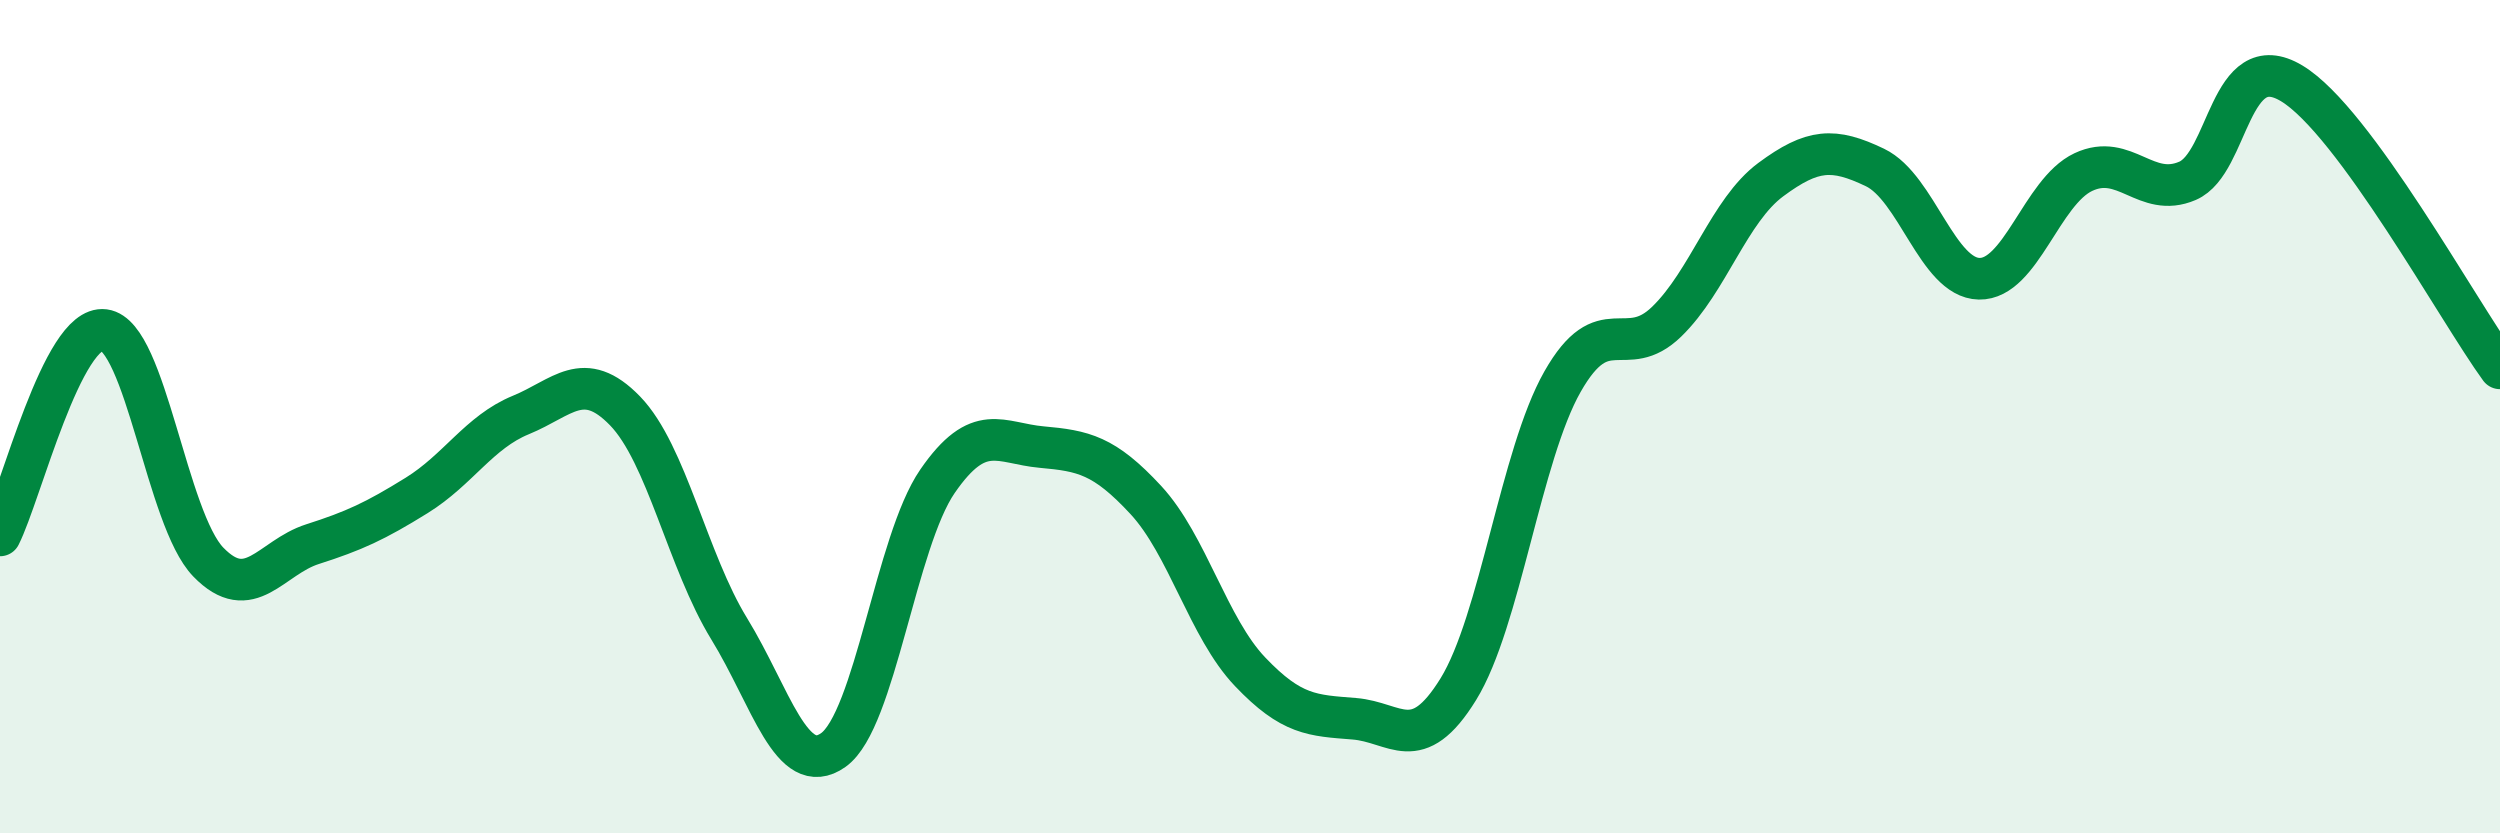
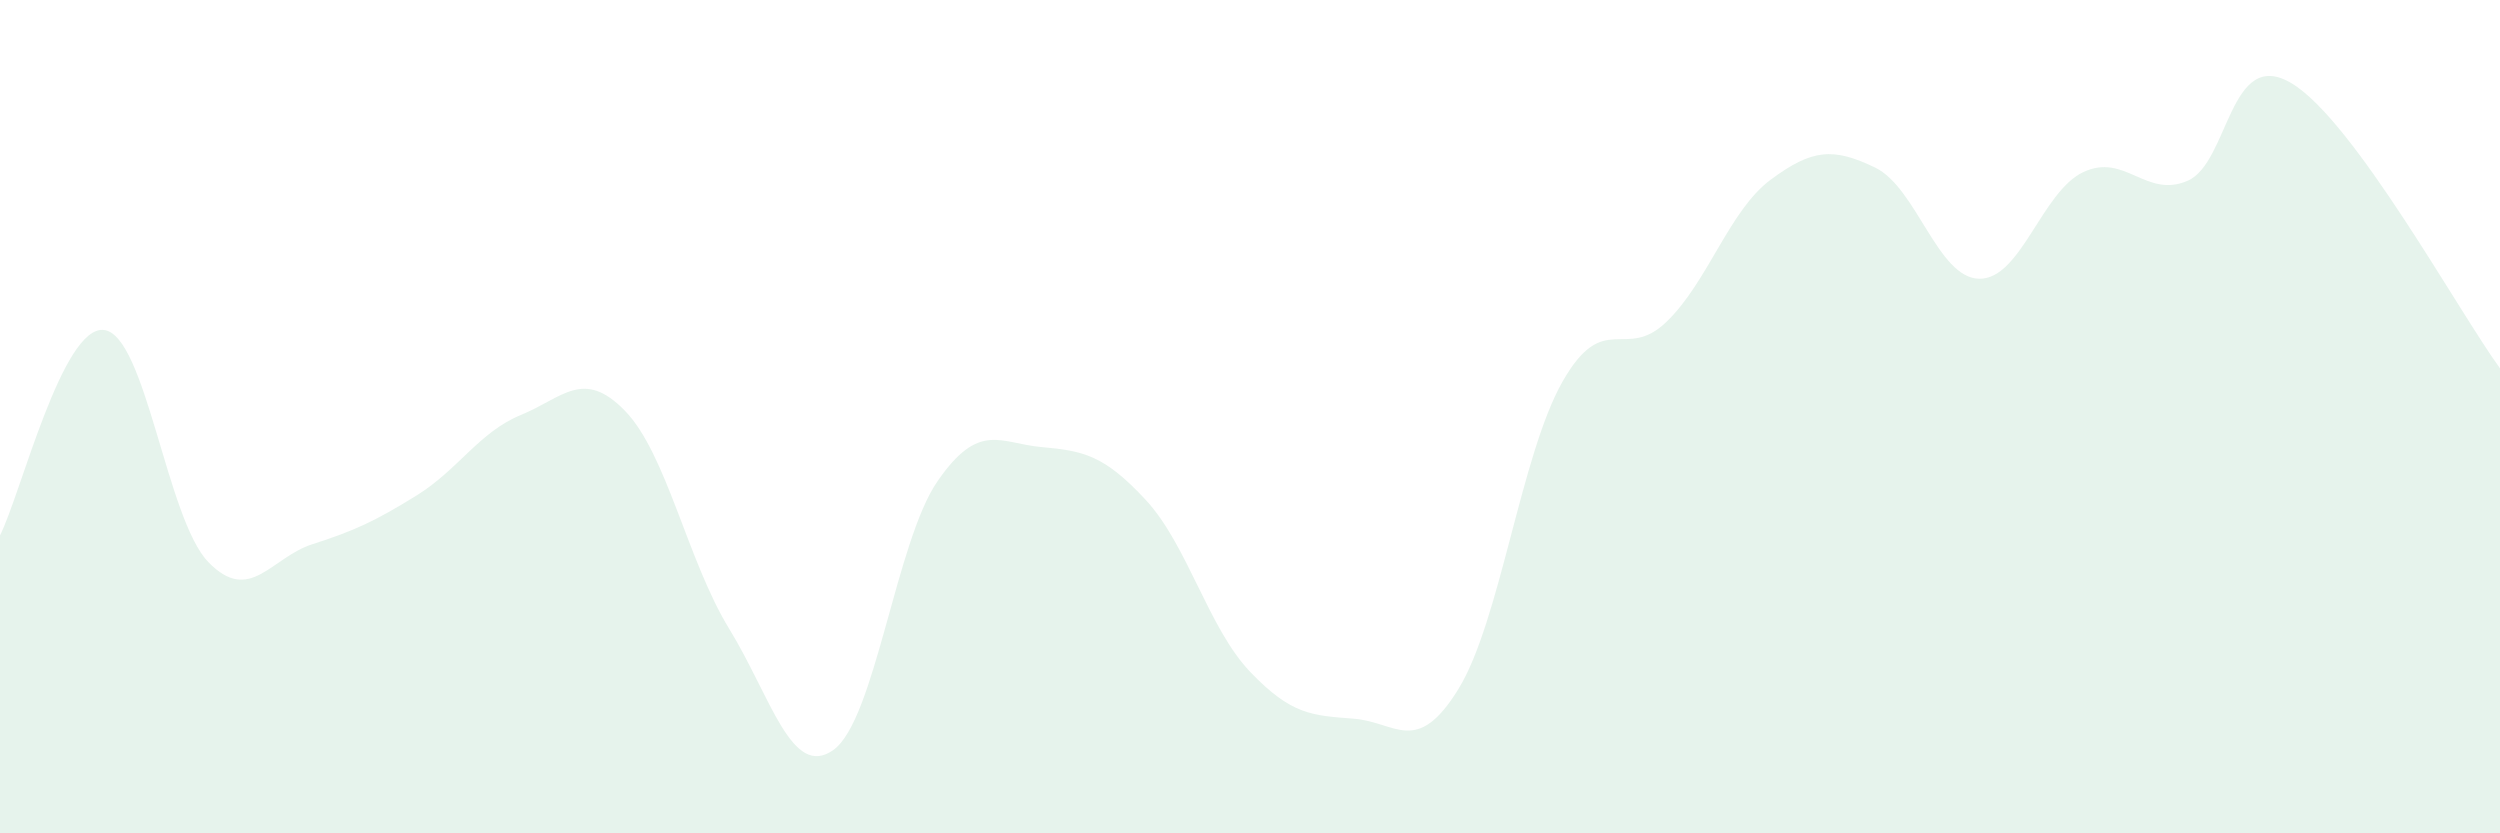
<svg xmlns="http://www.w3.org/2000/svg" width="60" height="20" viewBox="0 0 60 20">
  <path d="M 0,12.85 C 0.5,11.86 1.5,7.79 2.5,7.92 C 3.5,8.05 4,12.46 5,13.49 C 6,14.52 6.5,13.38 7.5,13.06 C 8.5,12.74 9,12.51 10,11.89 C 11,11.27 11.5,10.37 12.5,9.96 C 13.5,9.55 14,8.83 15,9.86 C 16,10.89 16.5,13.46 17.5,15.09 C 18.5,16.72 19,18.71 20,18 C 21,17.29 21.5,13 22.5,11.55 C 23.5,10.1 24,10.64 25,10.73 C 26,10.82 26.5,10.92 27.5,12 C 28.5,13.08 29,15.07 30,16.12 C 31,17.17 31.5,17.17 32.5,17.25 C 33.5,17.33 34,18.16 35,16.54 C 36,14.92 36.5,10.92 37.5,9.16 C 38.5,7.4 39,8.69 40,7.72 C 41,6.75 41.5,5.05 42.5,4.31 C 43.5,3.57 44,3.54 45,4.02 C 46,4.5 46.5,6.67 47.5,6.69 C 48.5,6.71 49,4.6 50,4.13 C 51,3.66 51.5,4.77 52.5,4.34 C 53.5,3.91 53.5,1.1 55,2 C 56.5,2.9 59,7.47 60,8.84L60 20L0 20Z" fill="#008740" opacity="0.1" stroke-linecap="round" stroke-linejoin="round" />
-   <path d="M 0,12.85 C 0.5,11.86 1.5,7.79 2.5,7.92 C 3.5,8.05 4,12.46 5,13.49 C 6,14.52 6.5,13.38 7.5,13.06 C 8.5,12.74 9,12.51 10,11.89 C 11,11.27 11.5,10.37 12.5,9.96 C 13.5,9.55 14,8.83 15,9.86 C 16,10.89 16.5,13.46 17.5,15.09 C 18.5,16.72 19,18.71 20,18 C 21,17.29 21.5,13 22.5,11.55 C 23.5,10.1 24,10.64 25,10.73 C 26,10.82 26.5,10.92 27.5,12 C 28.5,13.08 29,15.07 30,16.12 C 31,17.17 31.5,17.17 32.5,17.25 C 33.5,17.33 34,18.16 35,16.54 C 36,14.92 36.5,10.92 37.5,9.16 C 38.5,7.4 39,8.69 40,7.72 C 41,6.75 41.5,5.05 42.5,4.31 C 43.5,3.57 44,3.54 45,4.02 C 46,4.5 46.5,6.67 47.5,6.69 C 48.5,6.71 49,4.6 50,4.13 C 51,3.66 51.5,4.77 52.5,4.34 C 53.5,3.91 53.5,1.1 55,2 C 56.5,2.9 59,7.47 60,8.84" stroke="#008740" stroke-width="1" fill="none" stroke-linecap="round" stroke-linejoin="round" />
</svg>